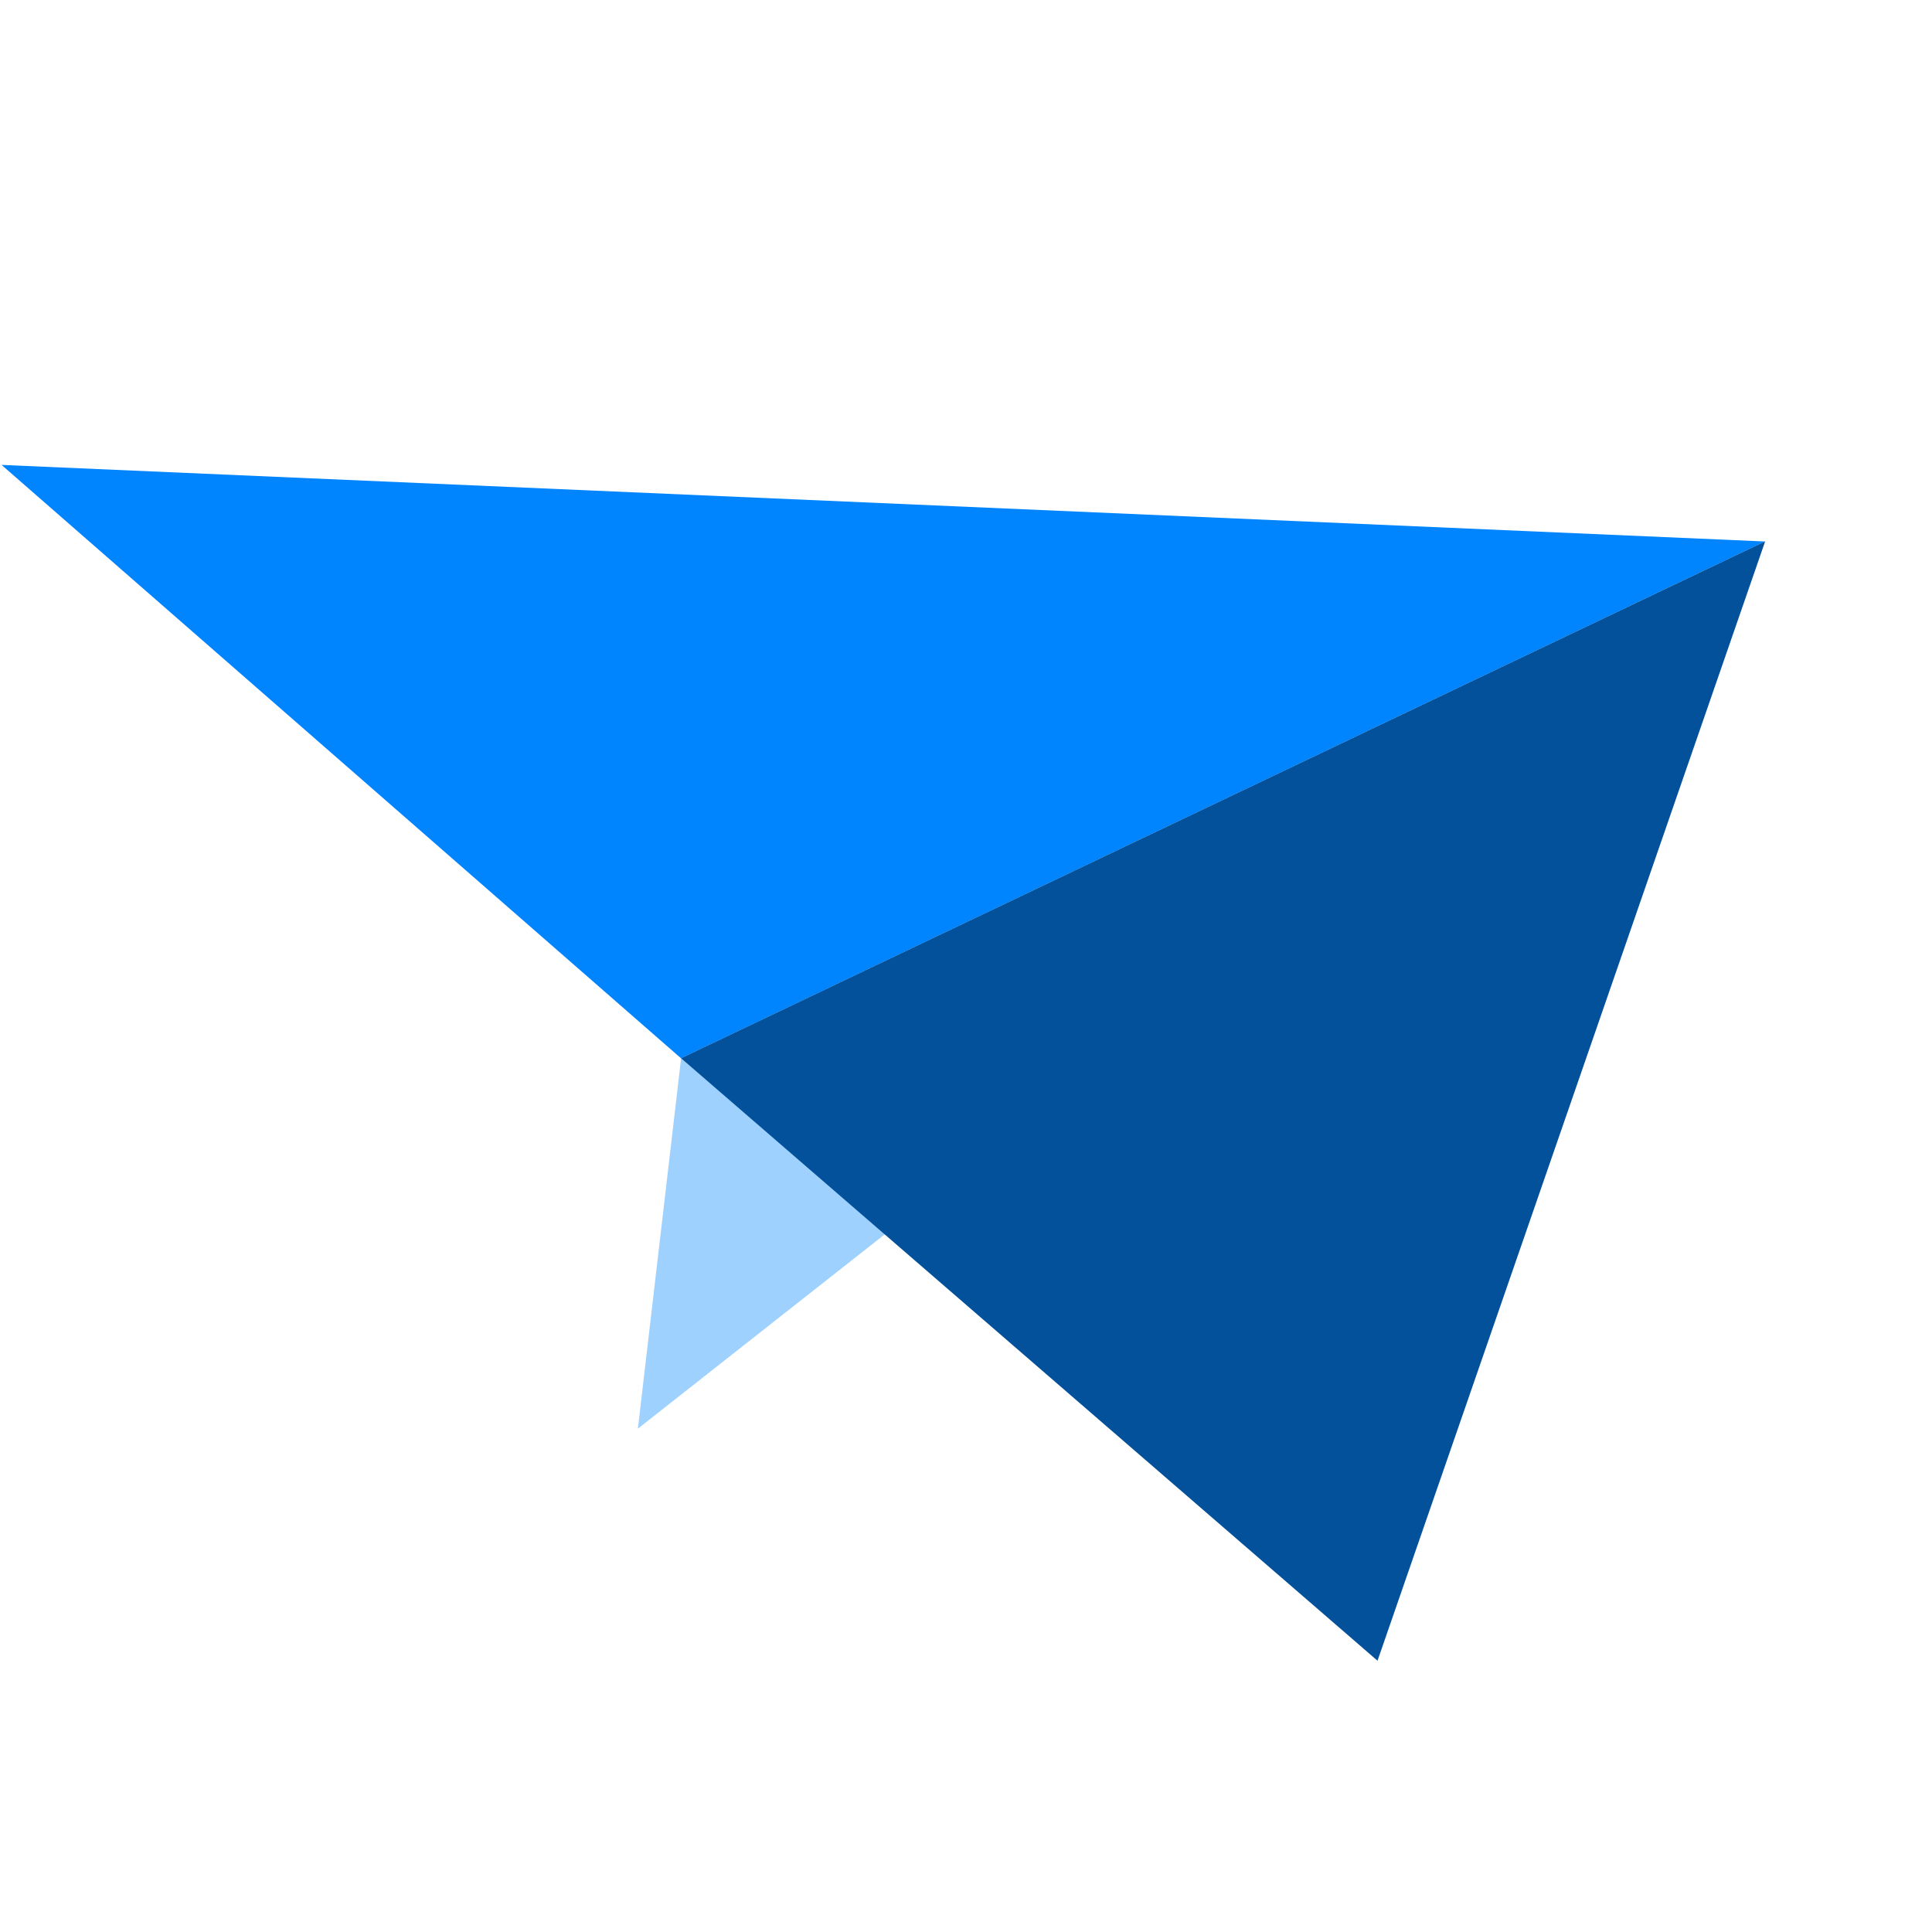
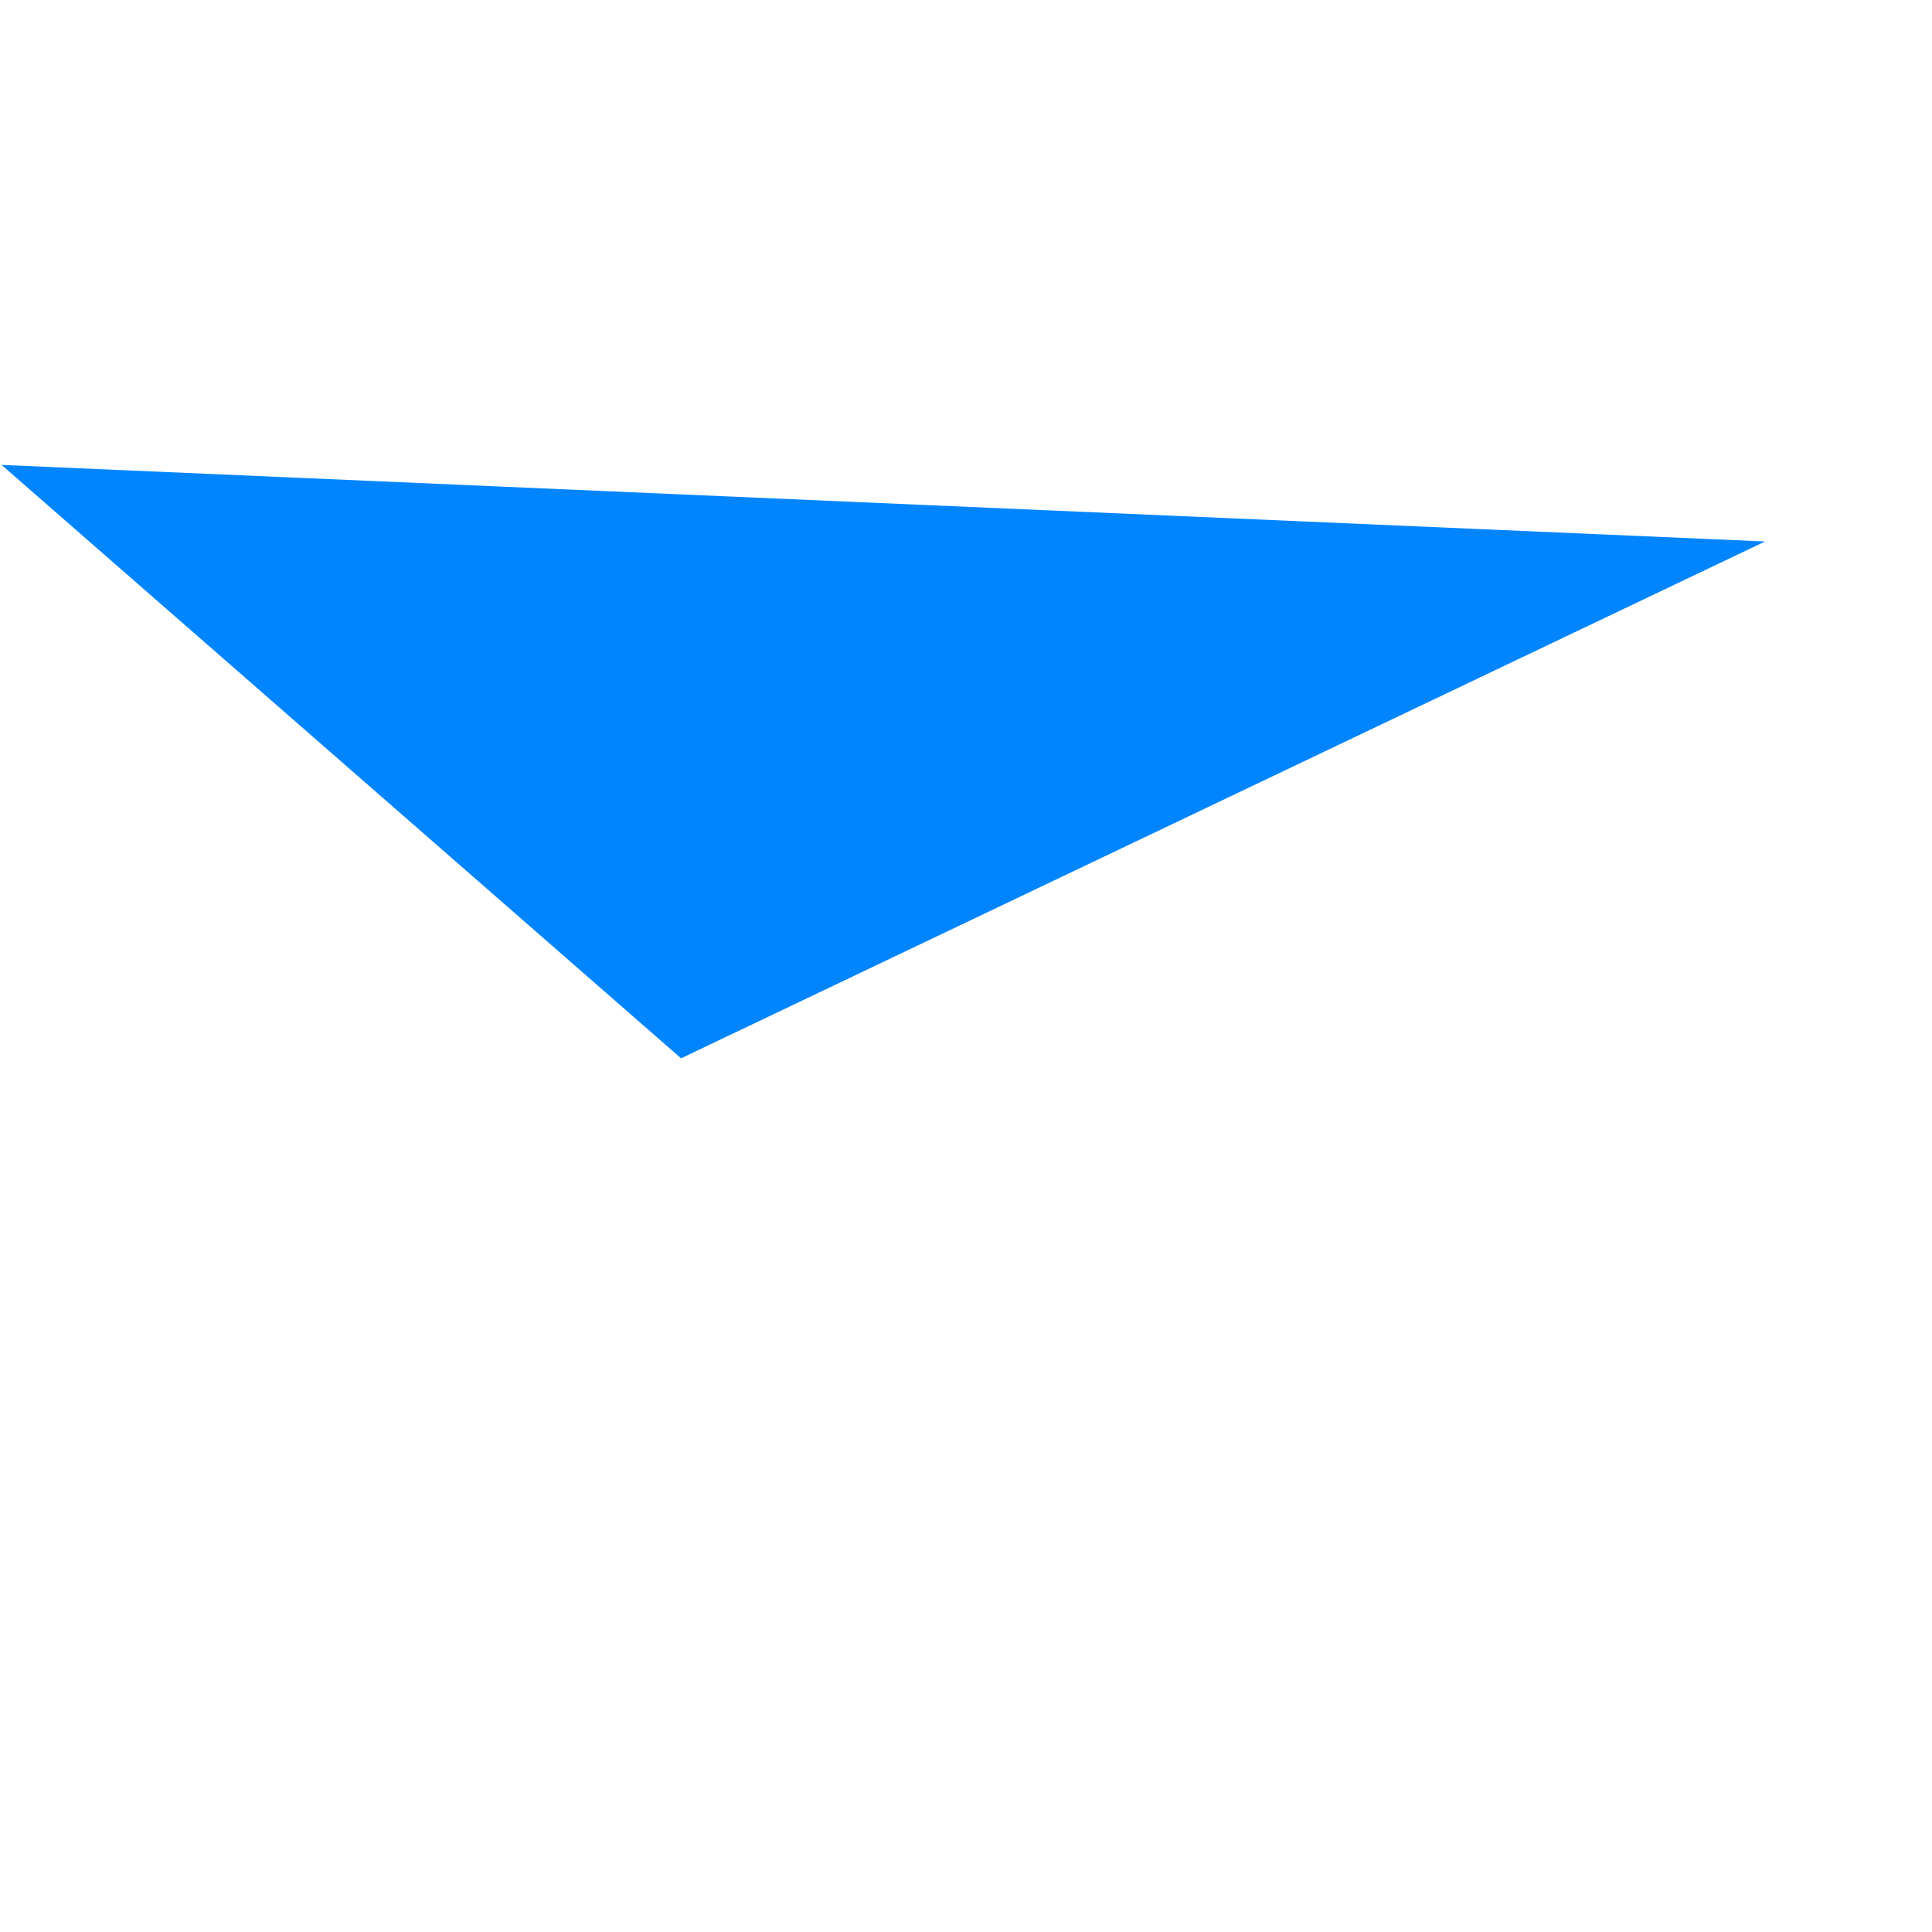
<svg xmlns="http://www.w3.org/2000/svg" width="41" height="41" viewBox="0 0 41 41" fill="none">
  <path d="M0.033 9.866L14.453 22.459L37.458 11.491L0.033 9.866Z" fill="#0085FF" />
-   <path d="M13.537 30.318L14.454 22.459L37.459 11.491L13.537 30.318Z" fill="#9FD1FF" />
-   <path d="M29.233 35.243L37.459 11.489L14.453 22.457L29.233 35.243Z" fill="#02519A" />
+   <path d="M29.233 35.243L37.459 11.489L29.233 35.243Z" fill="#02519A" />
</svg>